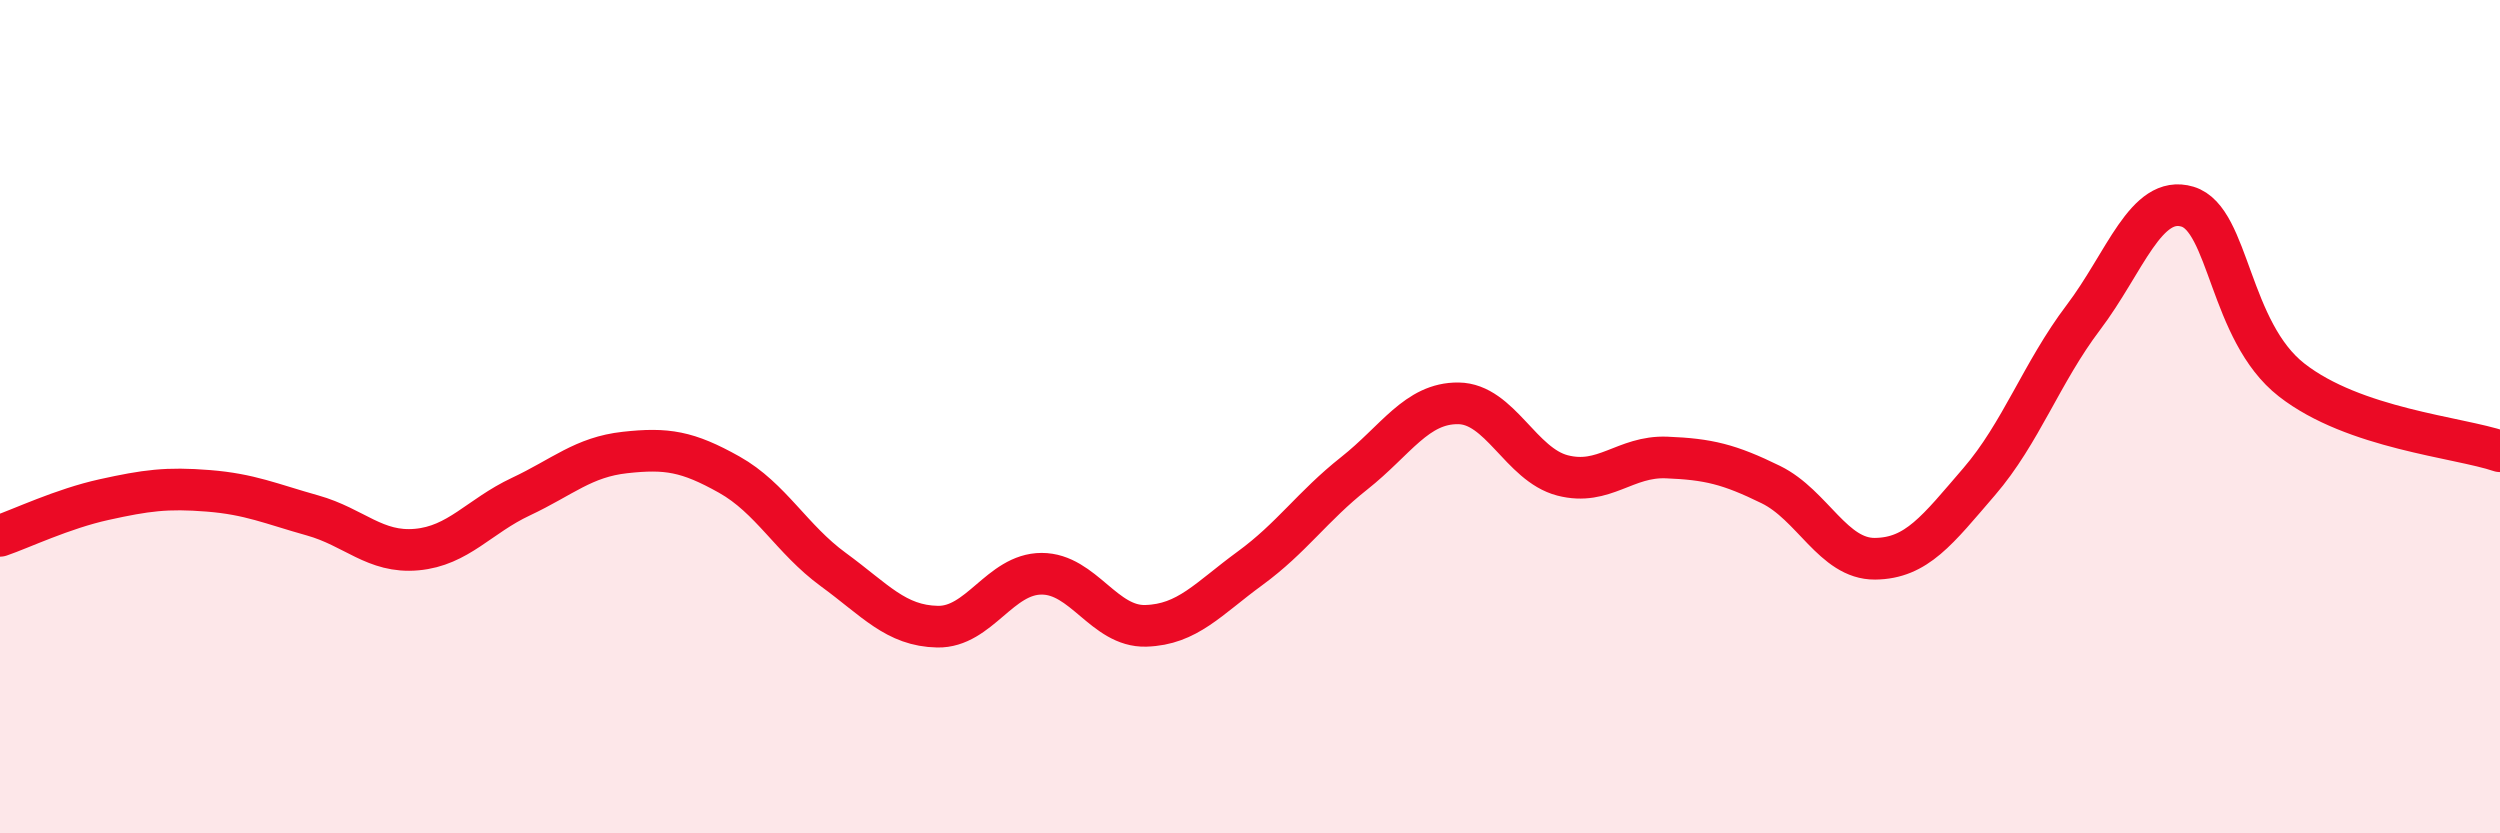
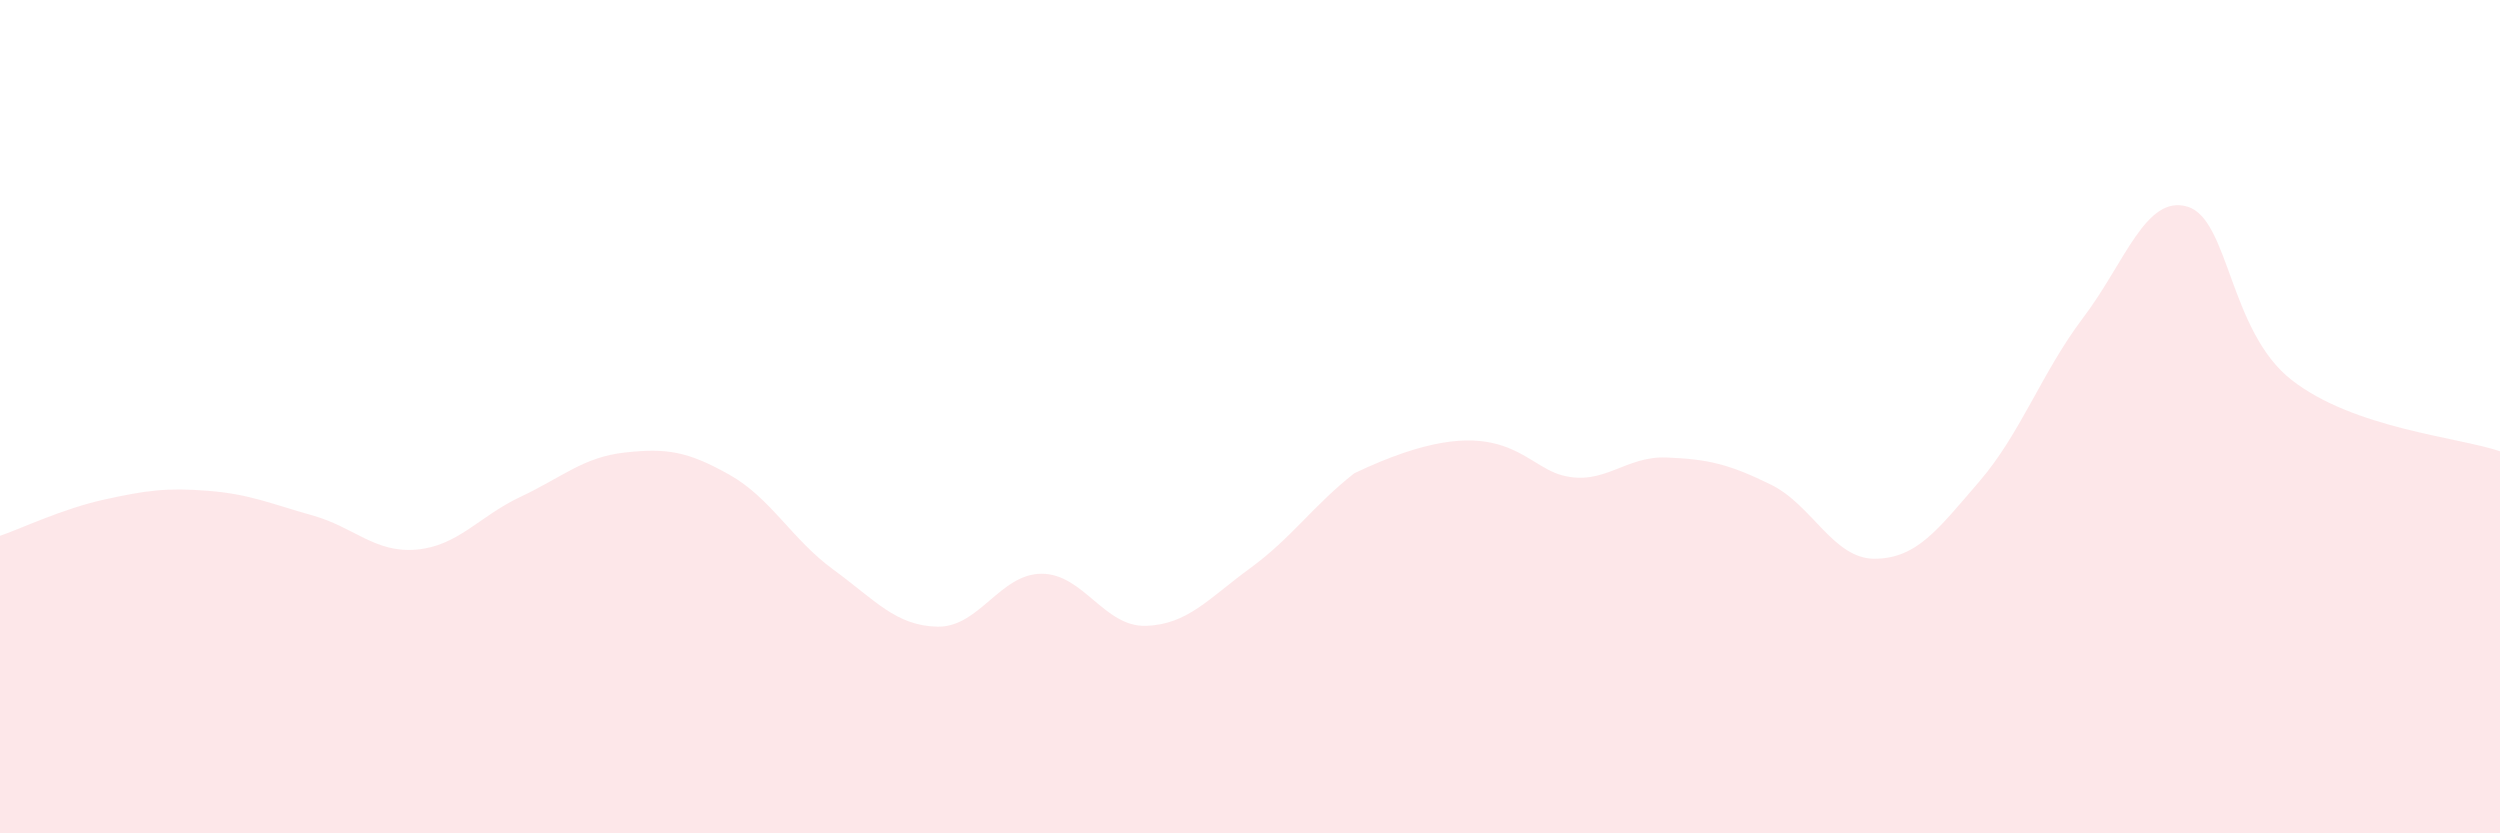
<svg xmlns="http://www.w3.org/2000/svg" width="60" height="20" viewBox="0 0 60 20">
-   <path d="M 0,12.86 C 0.5,12.69 1.5,12.21 2.5,11.99 C 3.5,11.77 4,11.7 5,11.78 C 6,11.86 6.5,12.09 7.5,12.37 C 8.5,12.65 9,13.28 10,13.19 C 11,13.1 11.5,12.39 12.5,11.92 C 13.5,11.45 14,10.97 15,10.86 C 16,10.75 16.5,10.83 17.5,11.39 C 18.5,11.95 19,12.94 20,13.67 C 21,14.4 21.5,15.02 22.5,15.04 C 23.5,15.06 24,13.77 25,13.77 C 26,13.77 26.5,15.05 27.5,15.02 C 28.5,14.99 29,14.37 30,13.64 C 31,12.91 31.5,12.15 32.5,11.36 C 33.5,10.57 34,9.67 35,9.68 C 36,9.69 36.5,11.15 37.5,11.41 C 38.5,11.67 39,10.94 40,10.98 C 41,11.02 41.5,11.14 42.5,11.63 C 43.5,12.12 44,13.42 45,13.41 C 46,13.4 46.5,12.72 47.5,11.56 C 48.5,10.4 49,8.94 50,7.62 C 51,6.3 51.5,4.66 52.5,4.96 C 53.5,5.26 53.5,7.95 55,9.12 C 56.5,10.29 59,10.49 60,10.83L60 20L0 20Z" fill="#EB0A25" opacity="0.1" stroke-linecap="round" stroke-linejoin="round" />
-   <path d="M 0,12.86 C 0.5,12.69 1.5,12.21 2.5,11.99 C 3.5,11.77 4,11.7 5,11.78 C 6,11.86 6.5,12.09 7.5,12.37 C 8.5,12.65 9,13.28 10,13.19 C 11,13.1 11.5,12.39 12.5,11.92 C 13.5,11.45 14,10.97 15,10.86 C 16,10.75 16.5,10.83 17.5,11.39 C 18.5,11.95 19,12.94 20,13.67 C 21,14.4 21.5,15.02 22.5,15.04 C 23.5,15.06 24,13.77 25,13.77 C 26,13.77 26.5,15.05 27.5,15.02 C 28.5,14.99 29,14.37 30,13.64 C 31,12.91 31.5,12.15 32.5,11.36 C 33.5,10.57 34,9.67 35,9.68 C 36,9.69 36.5,11.15 37.5,11.41 C 38.5,11.67 39,10.94 40,10.98 C 41,11.02 41.5,11.14 42.5,11.63 C 43.5,12.12 44,13.42 45,13.41 C 46,13.4 46.5,12.72 47.5,11.56 C 48.5,10.4 49,8.94 50,7.62 C 51,6.3 51.5,4.66 52.5,4.96 C 53.5,5.26 53.5,7.95 55,9.12 C 56.5,10.29 59,10.49 60,10.83" stroke="#EB0A25" stroke-width="1" fill="none" stroke-linecap="round" stroke-linejoin="round" />
+   <path d="M 0,12.86 C 0.5,12.69 1.5,12.21 2.5,11.99 C 3.5,11.77 4,11.7 5,11.78 C 6,11.86 6.5,12.09 7.5,12.37 C 8.5,12.65 9,13.28 10,13.19 C 11,13.1 11.5,12.39 12.5,11.92 C 13.5,11.45 14,10.97 15,10.86 C 16,10.75 16.5,10.83 17.5,11.39 C 18.5,11.95 19,12.94 20,13.67 C 21,14.4 21.5,15.02 22.5,15.04 C 23.5,15.06 24,13.77 25,13.77 C 26,13.77 26.5,15.05 27.5,15.02 C 28.5,14.99 29,14.37 30,13.64 C 31,12.91 31.5,12.15 32.5,11.36 C 36,9.69 36.5,11.15 37.5,11.41 C 38.5,11.67 39,10.94 40,10.98 C 41,11.02 41.5,11.14 42.5,11.63 C 43.5,12.12 44,13.42 45,13.41 C 46,13.4 46.5,12.72 47.5,11.56 C 48.5,10.4 49,8.94 50,7.62 C 51,6.3 51.5,4.66 52.5,4.96 C 53.5,5.26 53.5,7.95 55,9.12 C 56.5,10.29 59,10.49 60,10.83L60 20L0 20Z" fill="#EB0A25" opacity="0.1" stroke-linecap="round" stroke-linejoin="round" />
</svg>